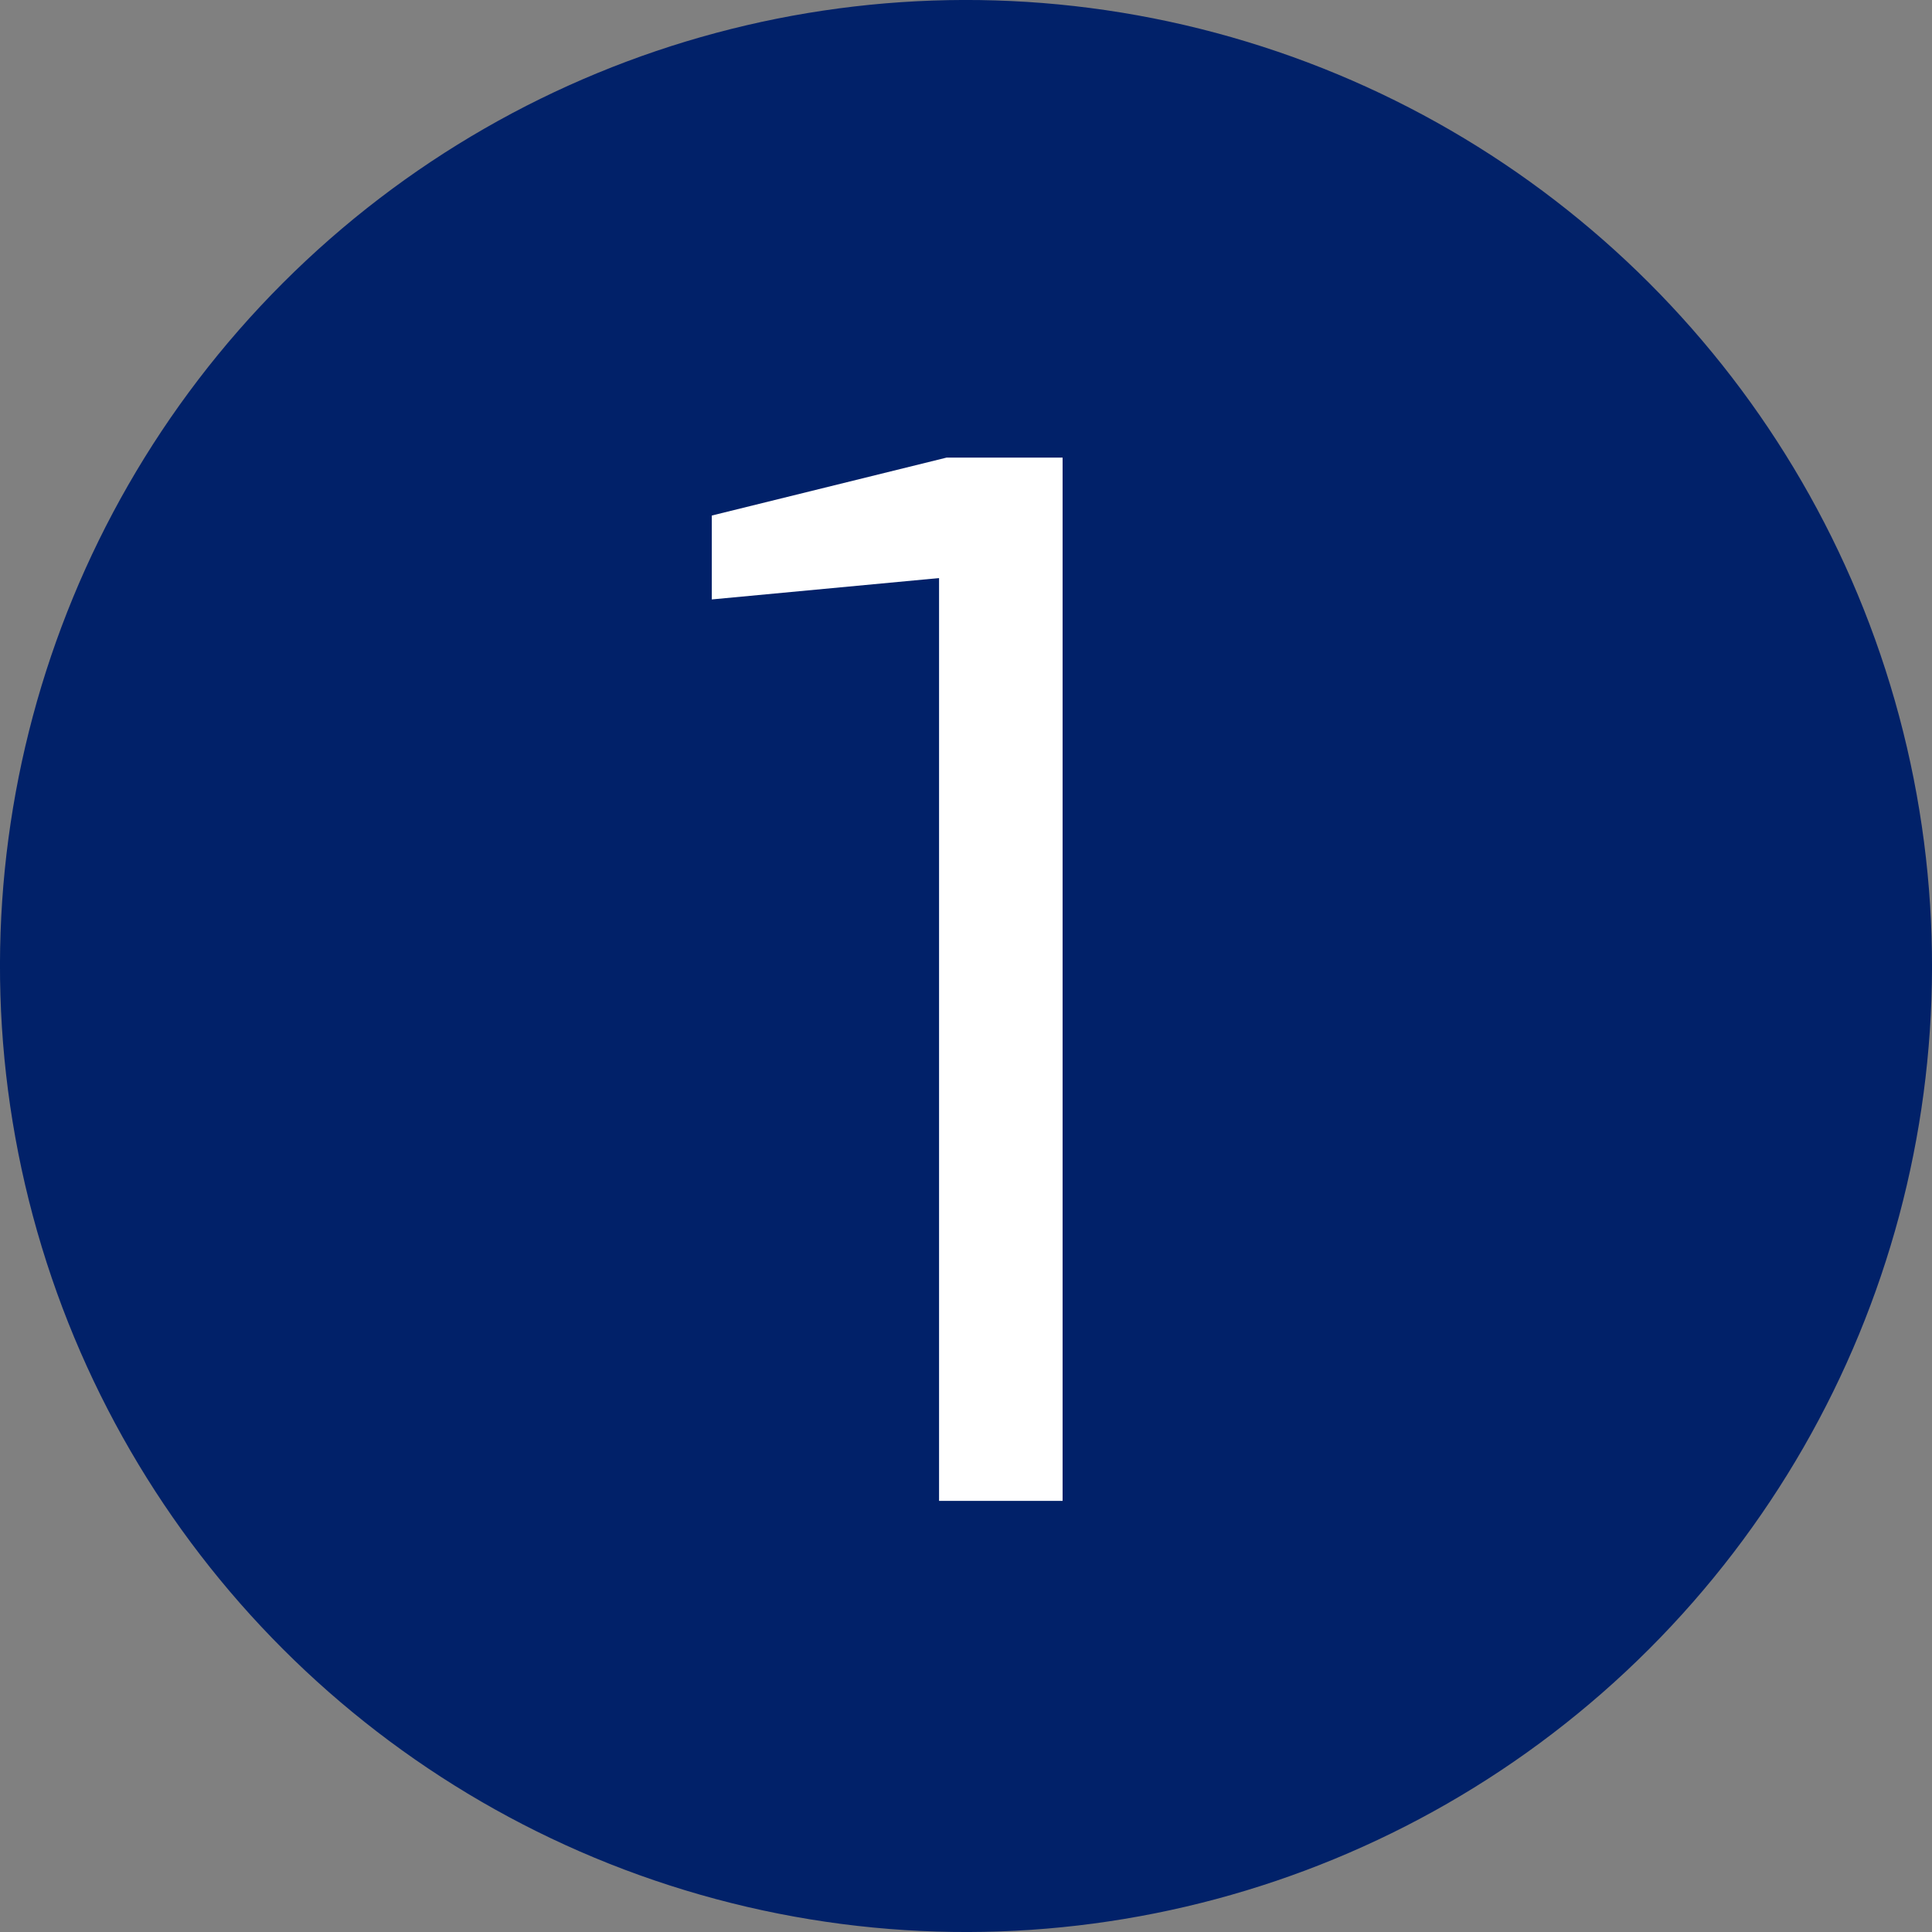
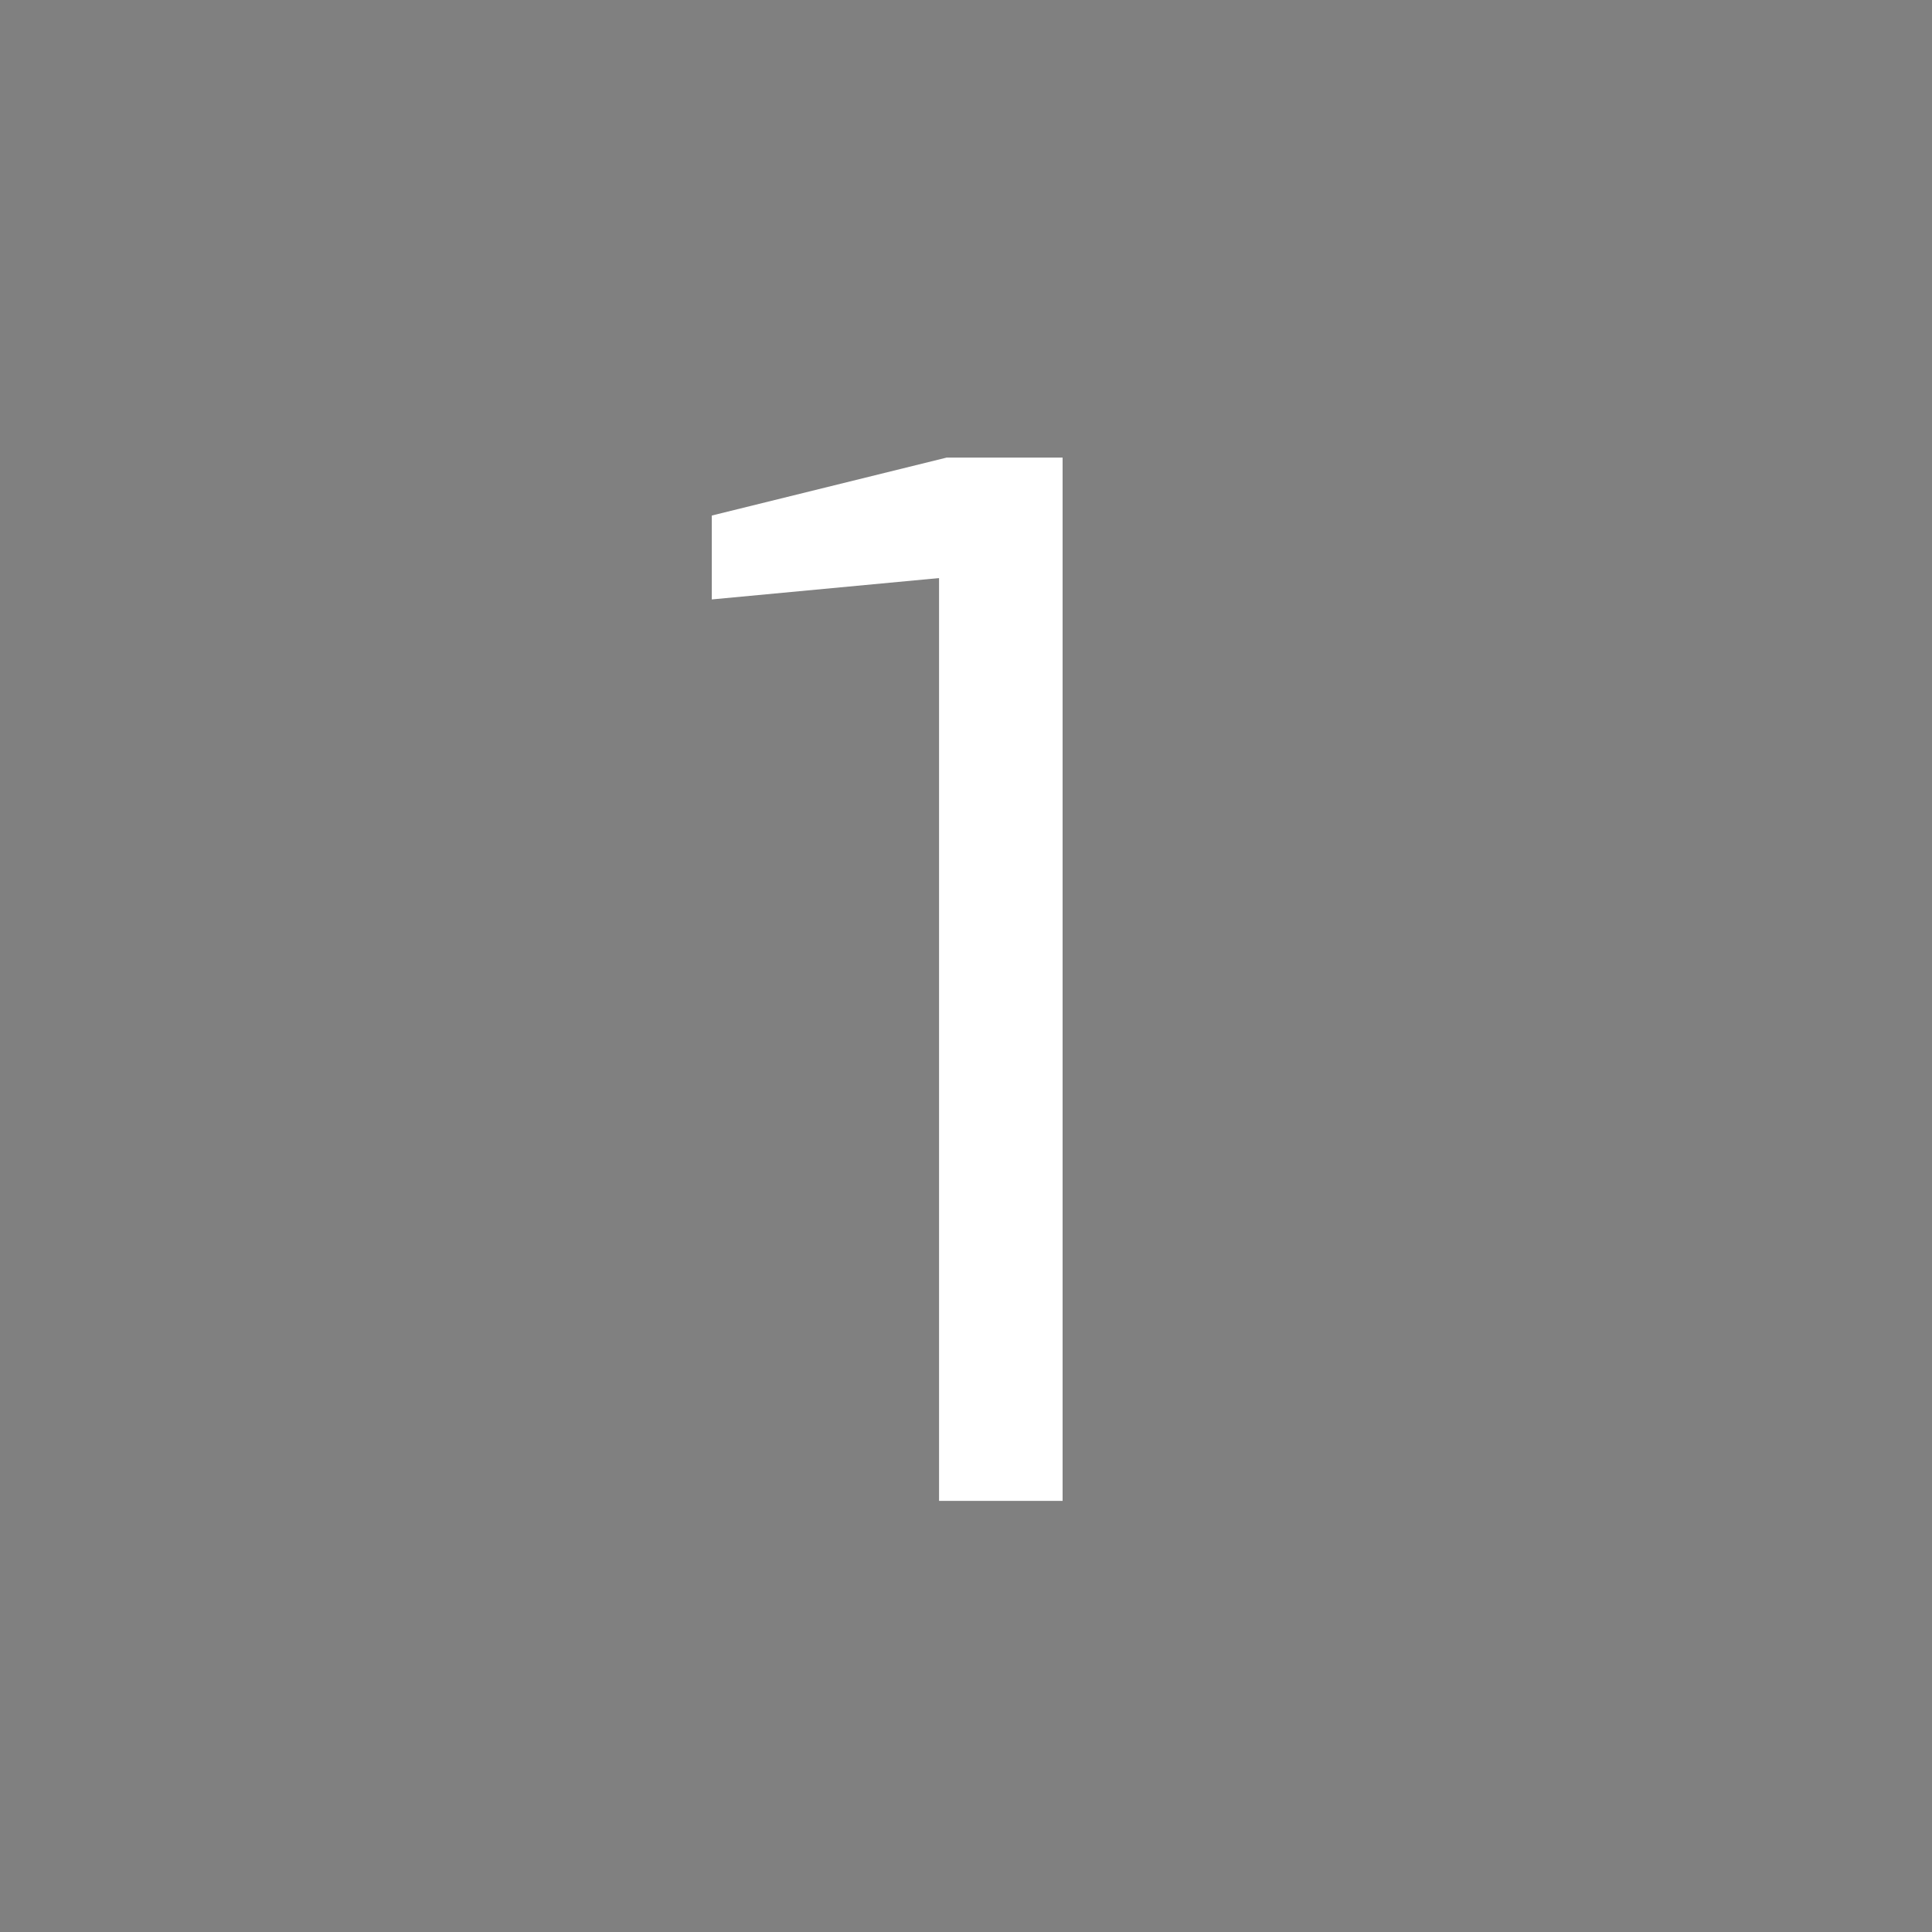
<svg xmlns="http://www.w3.org/2000/svg" width="38px" height="38px" viewBox="0 0 38 38" version="1.1">
  <rect x="0" y="0" width="38" height="38" fill="#808080" stroke="none" />
  <title>number-1</title>
  <desc>Created with Sketch.</desc>
  <defs />
  <g id="Page-1" stroke="none" stroke-width="1" fill="none" fill-rule="evenodd">
    <g id="Desktop-travel" transform="translate(-551, -1244)">
      <g id="number-1" transform="translate(543, 1236)">
-         <circle id="Oval-Copy-4" fill="#012169" transform="translate(27, 27) rotate(45) translate(-27, -27) " cx="27" cy="27" r="19" />
        <polygon id="1" fill="#FFFFFF" points="26.47 37.52 26.47 19.37 22 19.79 22 18.14 26.62 17 28.9 17 28.9 37.52" />
      </g>
    </g>
  </g>
</svg>